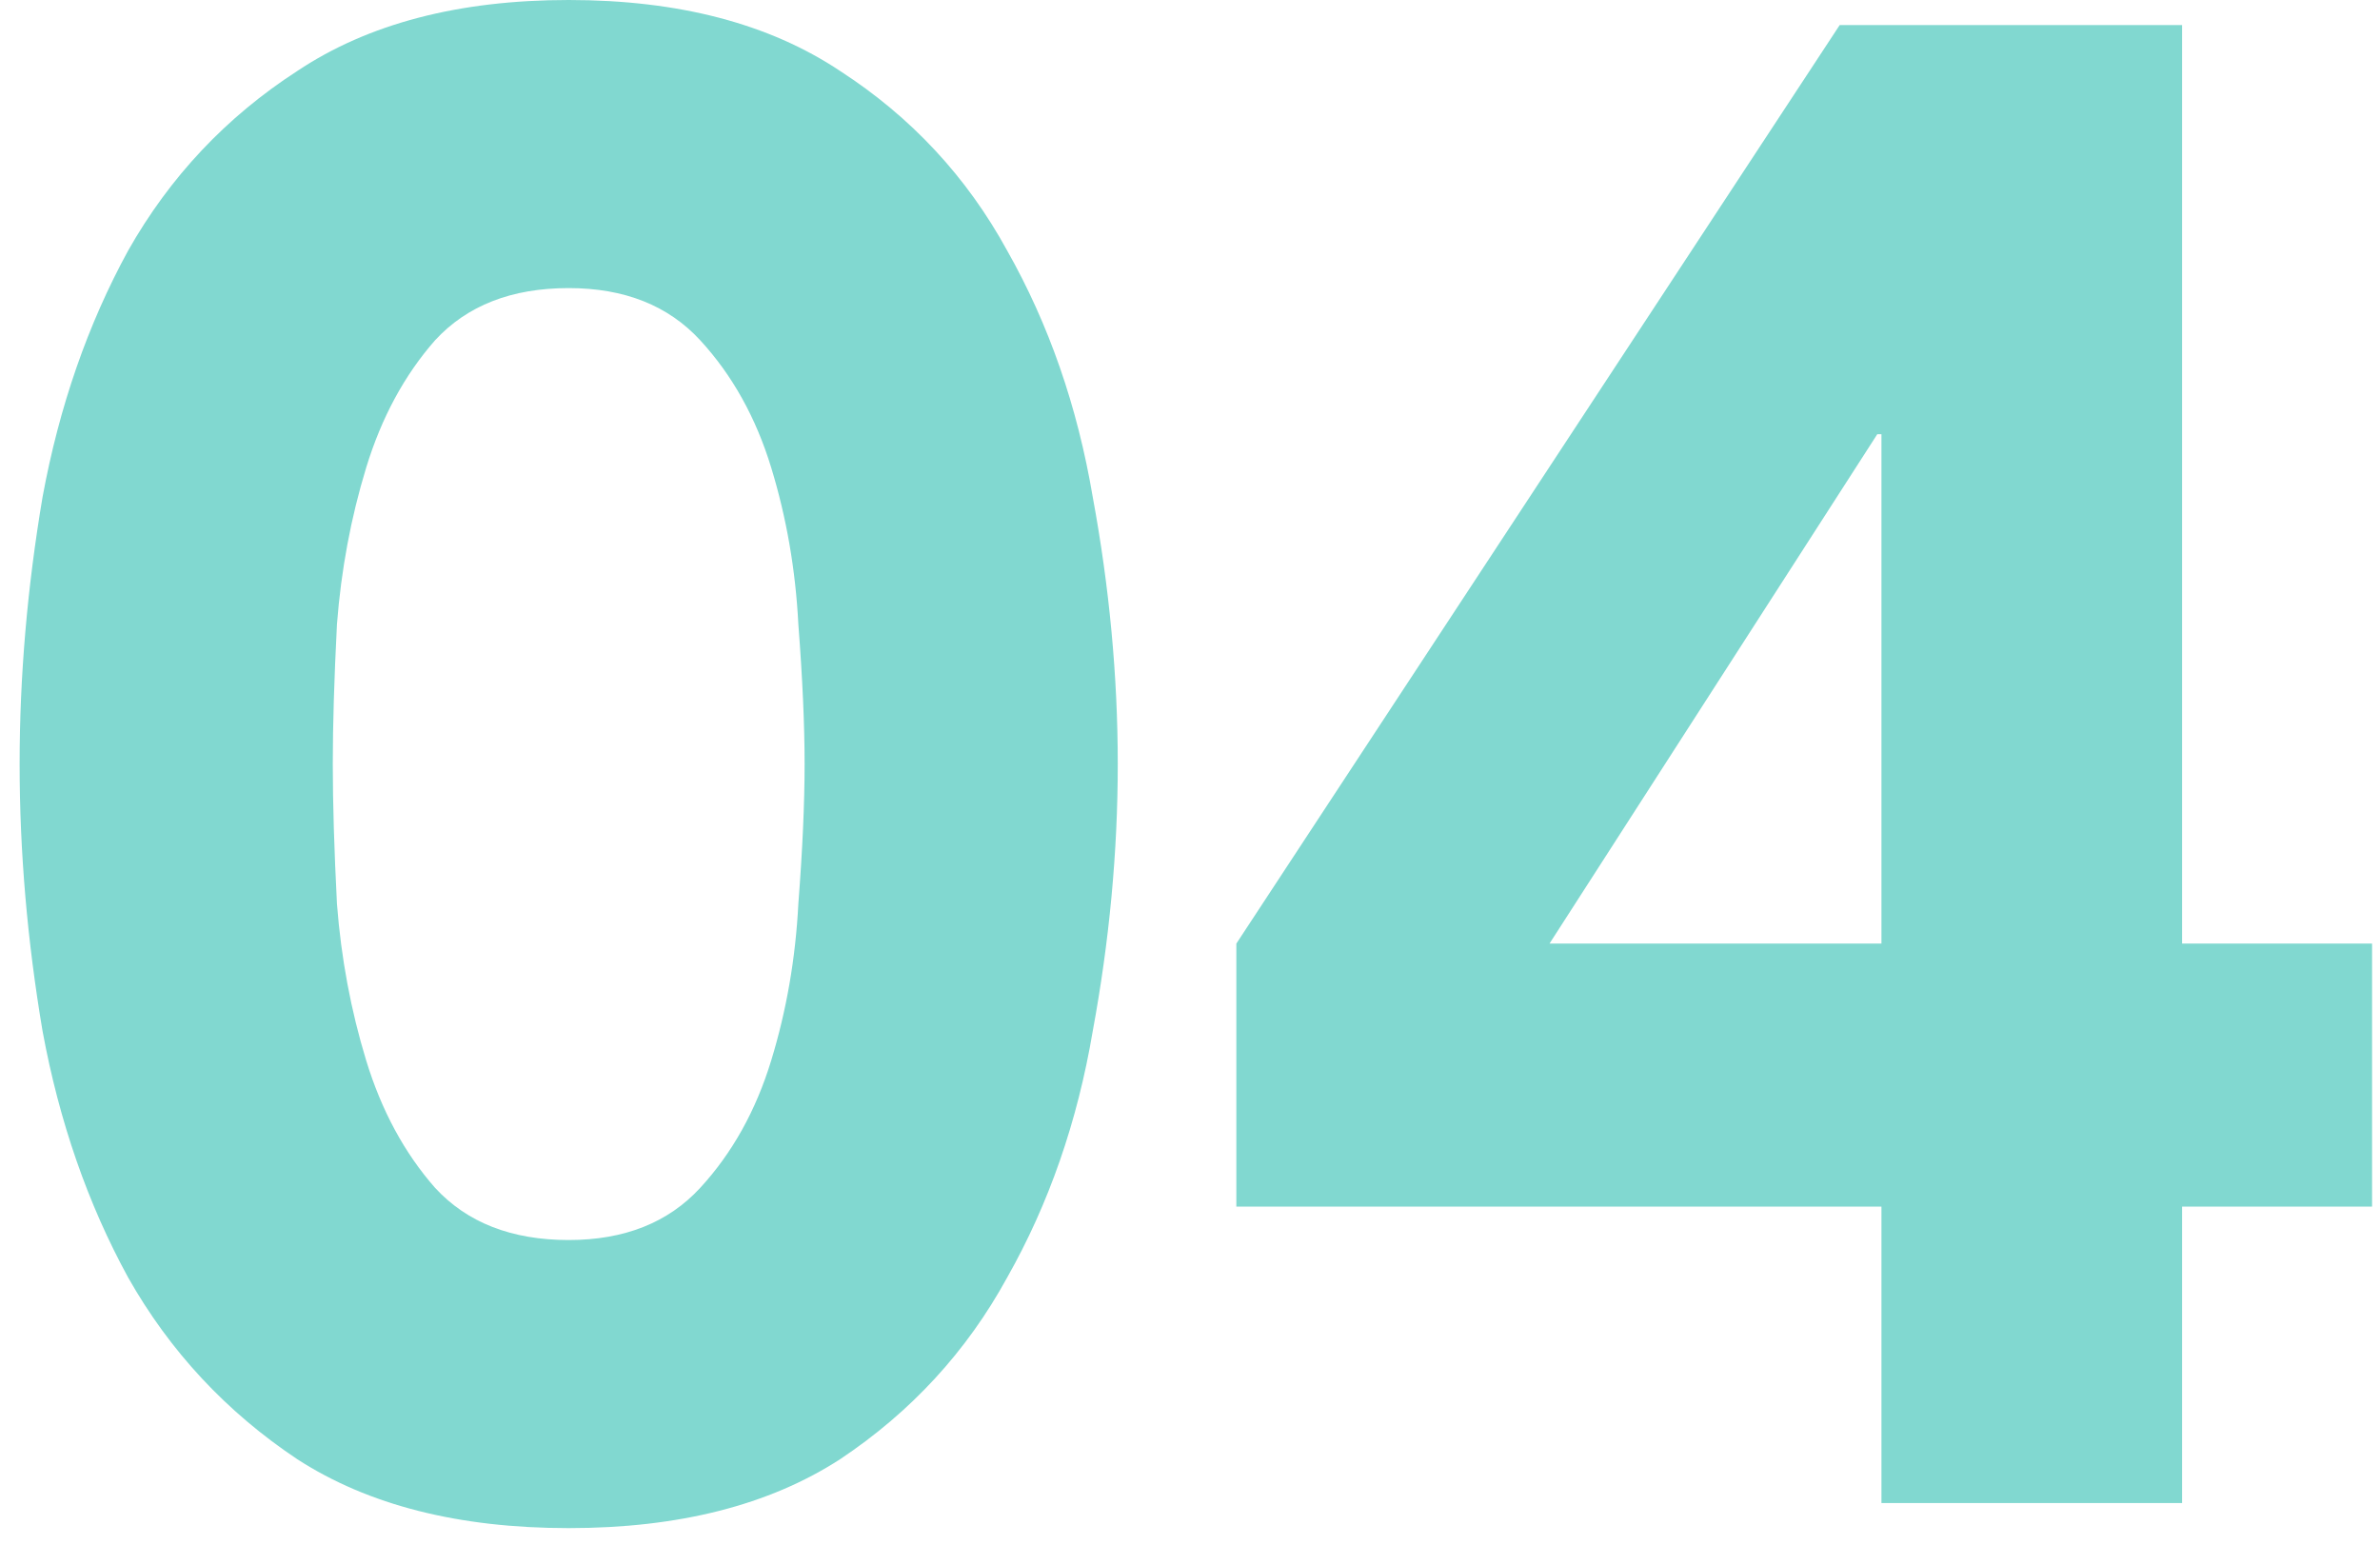
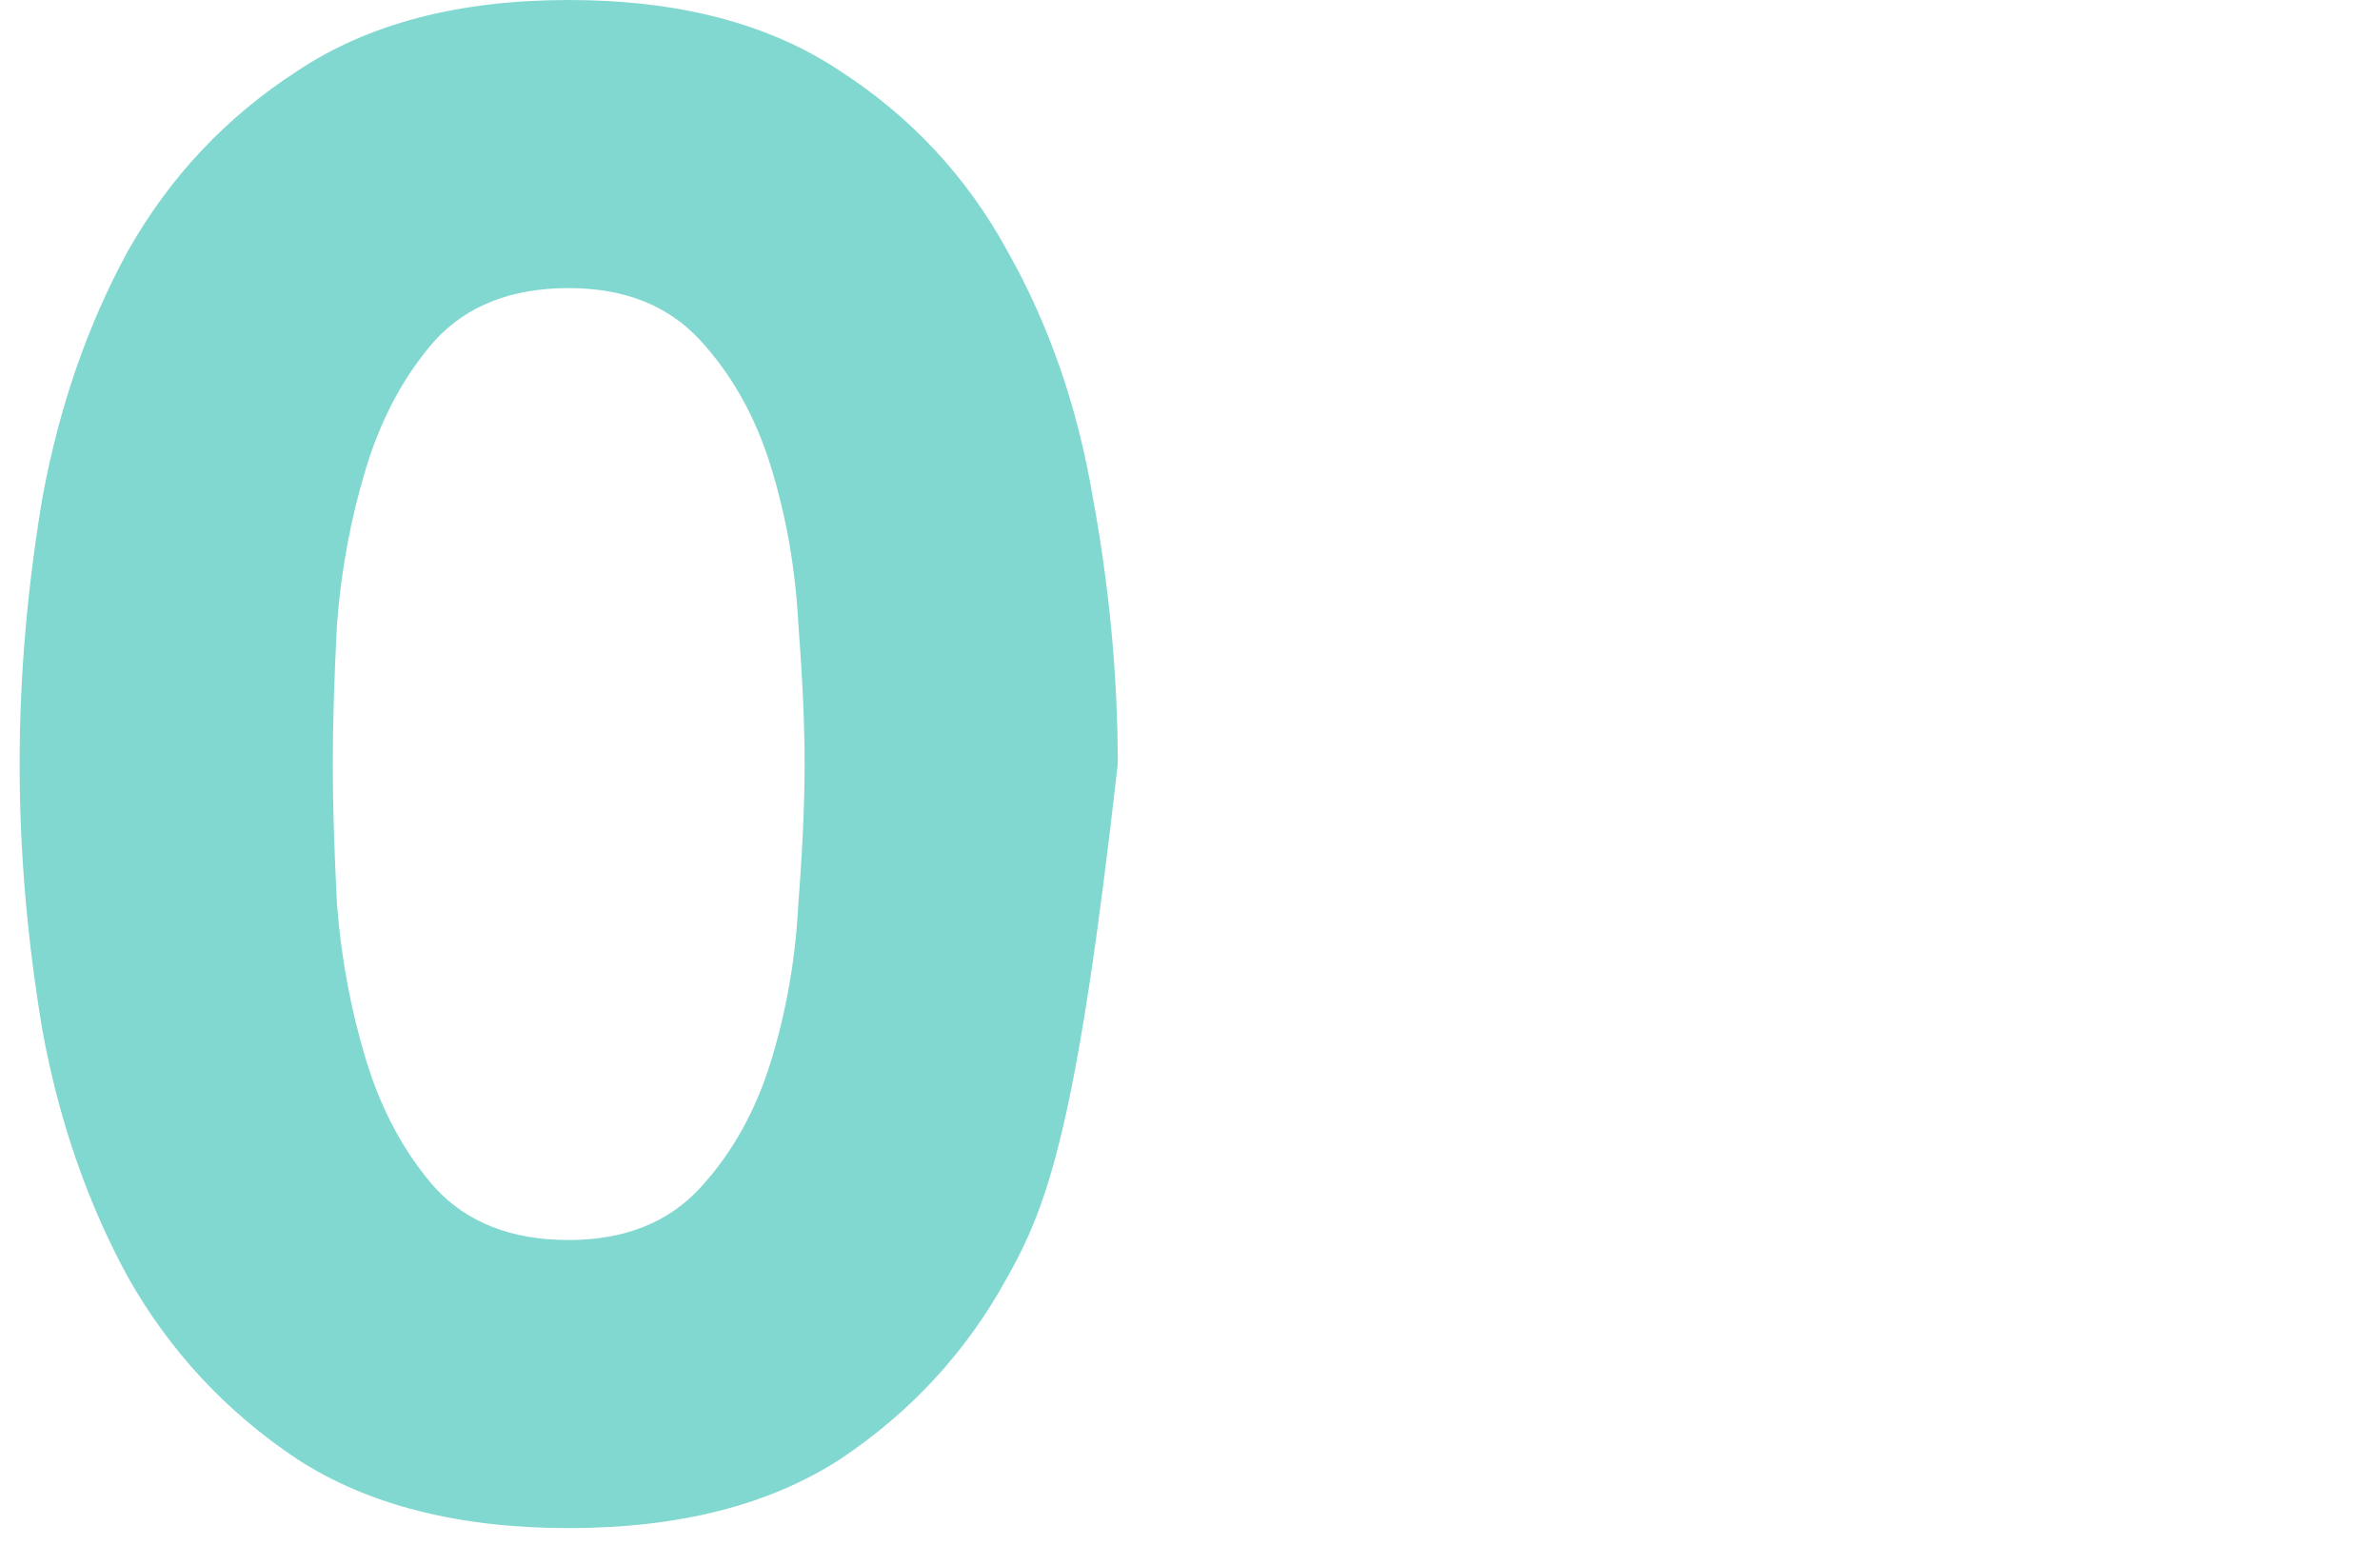
<svg xmlns="http://www.w3.org/2000/svg" width="114" height="74" viewBox="0 0 114 74" fill="none">
-   <path d="M90.12 57.8H59.22V45.2L88.12 1.2H104.52V45.2H113.62V57.8H104.52V72H90.12V57.8ZM90.12 20.8H89.92L74.22 45.2H90.12V20.8Z" fill="#81D8D0" />
-   <path d="M0.94 36.6C0.94 32.4 1.307 28.133 2.04 23.8C2.84 19.467 4.207 15.533 6.14 12C8.14 8.467 10.84 5.6 14.24 3.4C17.64 1.133 21.974 0 27.24 0C32.507 0 36.84 1.133 40.24 3.4C43.64 5.6 46.307 8.467 48.24 12C50.24 15.533 51.607 19.467 52.34 23.8C53.14 28.133 53.54 32.4 53.54 36.6C53.54 40.8 53.14 45.067 52.34 49.4C51.607 53.733 50.24 57.667 48.24 61.2C46.307 64.733 43.64 67.633 40.24 69.9C36.84 72.1 32.507 73.2 27.24 73.2C21.974 73.2 17.64 72.1 14.24 69.9C10.84 67.633 8.14 64.733 6.14 61.2C4.207 57.667 2.84 53.733 2.04 49.4C1.307 45.067 0.94 40.8 0.94 36.6ZM15.94 36.6C15.94 38.467 16.007 40.7 16.14 43.3C16.34 45.9 16.807 48.4 17.54 50.8C18.274 53.2 19.374 55.233 20.84 56.9C22.374 58.567 24.507 59.4 27.24 59.4C29.907 59.4 32.007 58.567 33.54 56.9C35.074 55.233 36.207 53.2 36.94 50.8C37.674 48.4 38.107 45.9 38.24 43.3C38.44 40.7 38.54 38.467 38.54 36.6C38.54 34.733 38.44 32.5 38.24 29.9C38.107 27.3 37.674 24.8 36.94 22.4C36.207 20 35.074 17.967 33.54 16.3C32.007 14.633 29.907 13.8 27.24 13.8C24.507 13.8 22.374 14.633 20.84 16.3C19.374 17.967 18.274 20 17.54 22.4C16.807 24.8 16.34 27.3 16.14 29.9C16.007 32.5 15.94 34.733 15.94 36.6Z" fill="#81D8D0" />
+   <path d="M0.94 36.6C0.94 32.4 1.307 28.133 2.04 23.8C2.84 19.467 4.207 15.533 6.14 12C8.14 8.467 10.84 5.6 14.24 3.4C17.64 1.133 21.974 0 27.24 0C32.507 0 36.84 1.133 40.24 3.4C43.64 5.6 46.307 8.467 48.24 12C50.24 15.533 51.607 19.467 52.34 23.8C53.14 28.133 53.54 32.4 53.54 36.6C51.607 53.733 50.24 57.667 48.24 61.2C46.307 64.733 43.64 67.633 40.24 69.9C36.84 72.1 32.507 73.2 27.24 73.2C21.974 73.2 17.64 72.1 14.24 69.9C10.84 67.633 8.14 64.733 6.14 61.2C4.207 57.667 2.84 53.733 2.04 49.4C1.307 45.067 0.94 40.8 0.94 36.6ZM15.94 36.6C15.94 38.467 16.007 40.7 16.14 43.3C16.34 45.9 16.807 48.4 17.54 50.8C18.274 53.2 19.374 55.233 20.84 56.9C22.374 58.567 24.507 59.4 27.24 59.4C29.907 59.4 32.007 58.567 33.54 56.9C35.074 55.233 36.207 53.2 36.94 50.8C37.674 48.4 38.107 45.9 38.24 43.3C38.44 40.7 38.54 38.467 38.54 36.6C38.54 34.733 38.44 32.5 38.24 29.9C38.107 27.3 37.674 24.8 36.94 22.4C36.207 20 35.074 17.967 33.54 16.3C32.007 14.633 29.907 13.8 27.24 13.8C24.507 13.8 22.374 14.633 20.84 16.3C19.374 17.967 18.274 20 17.54 22.4C16.807 24.8 16.34 27.3 16.14 29.9C16.007 32.5 15.94 34.733 15.94 36.6Z" fill="#81D8D0" />
</svg>